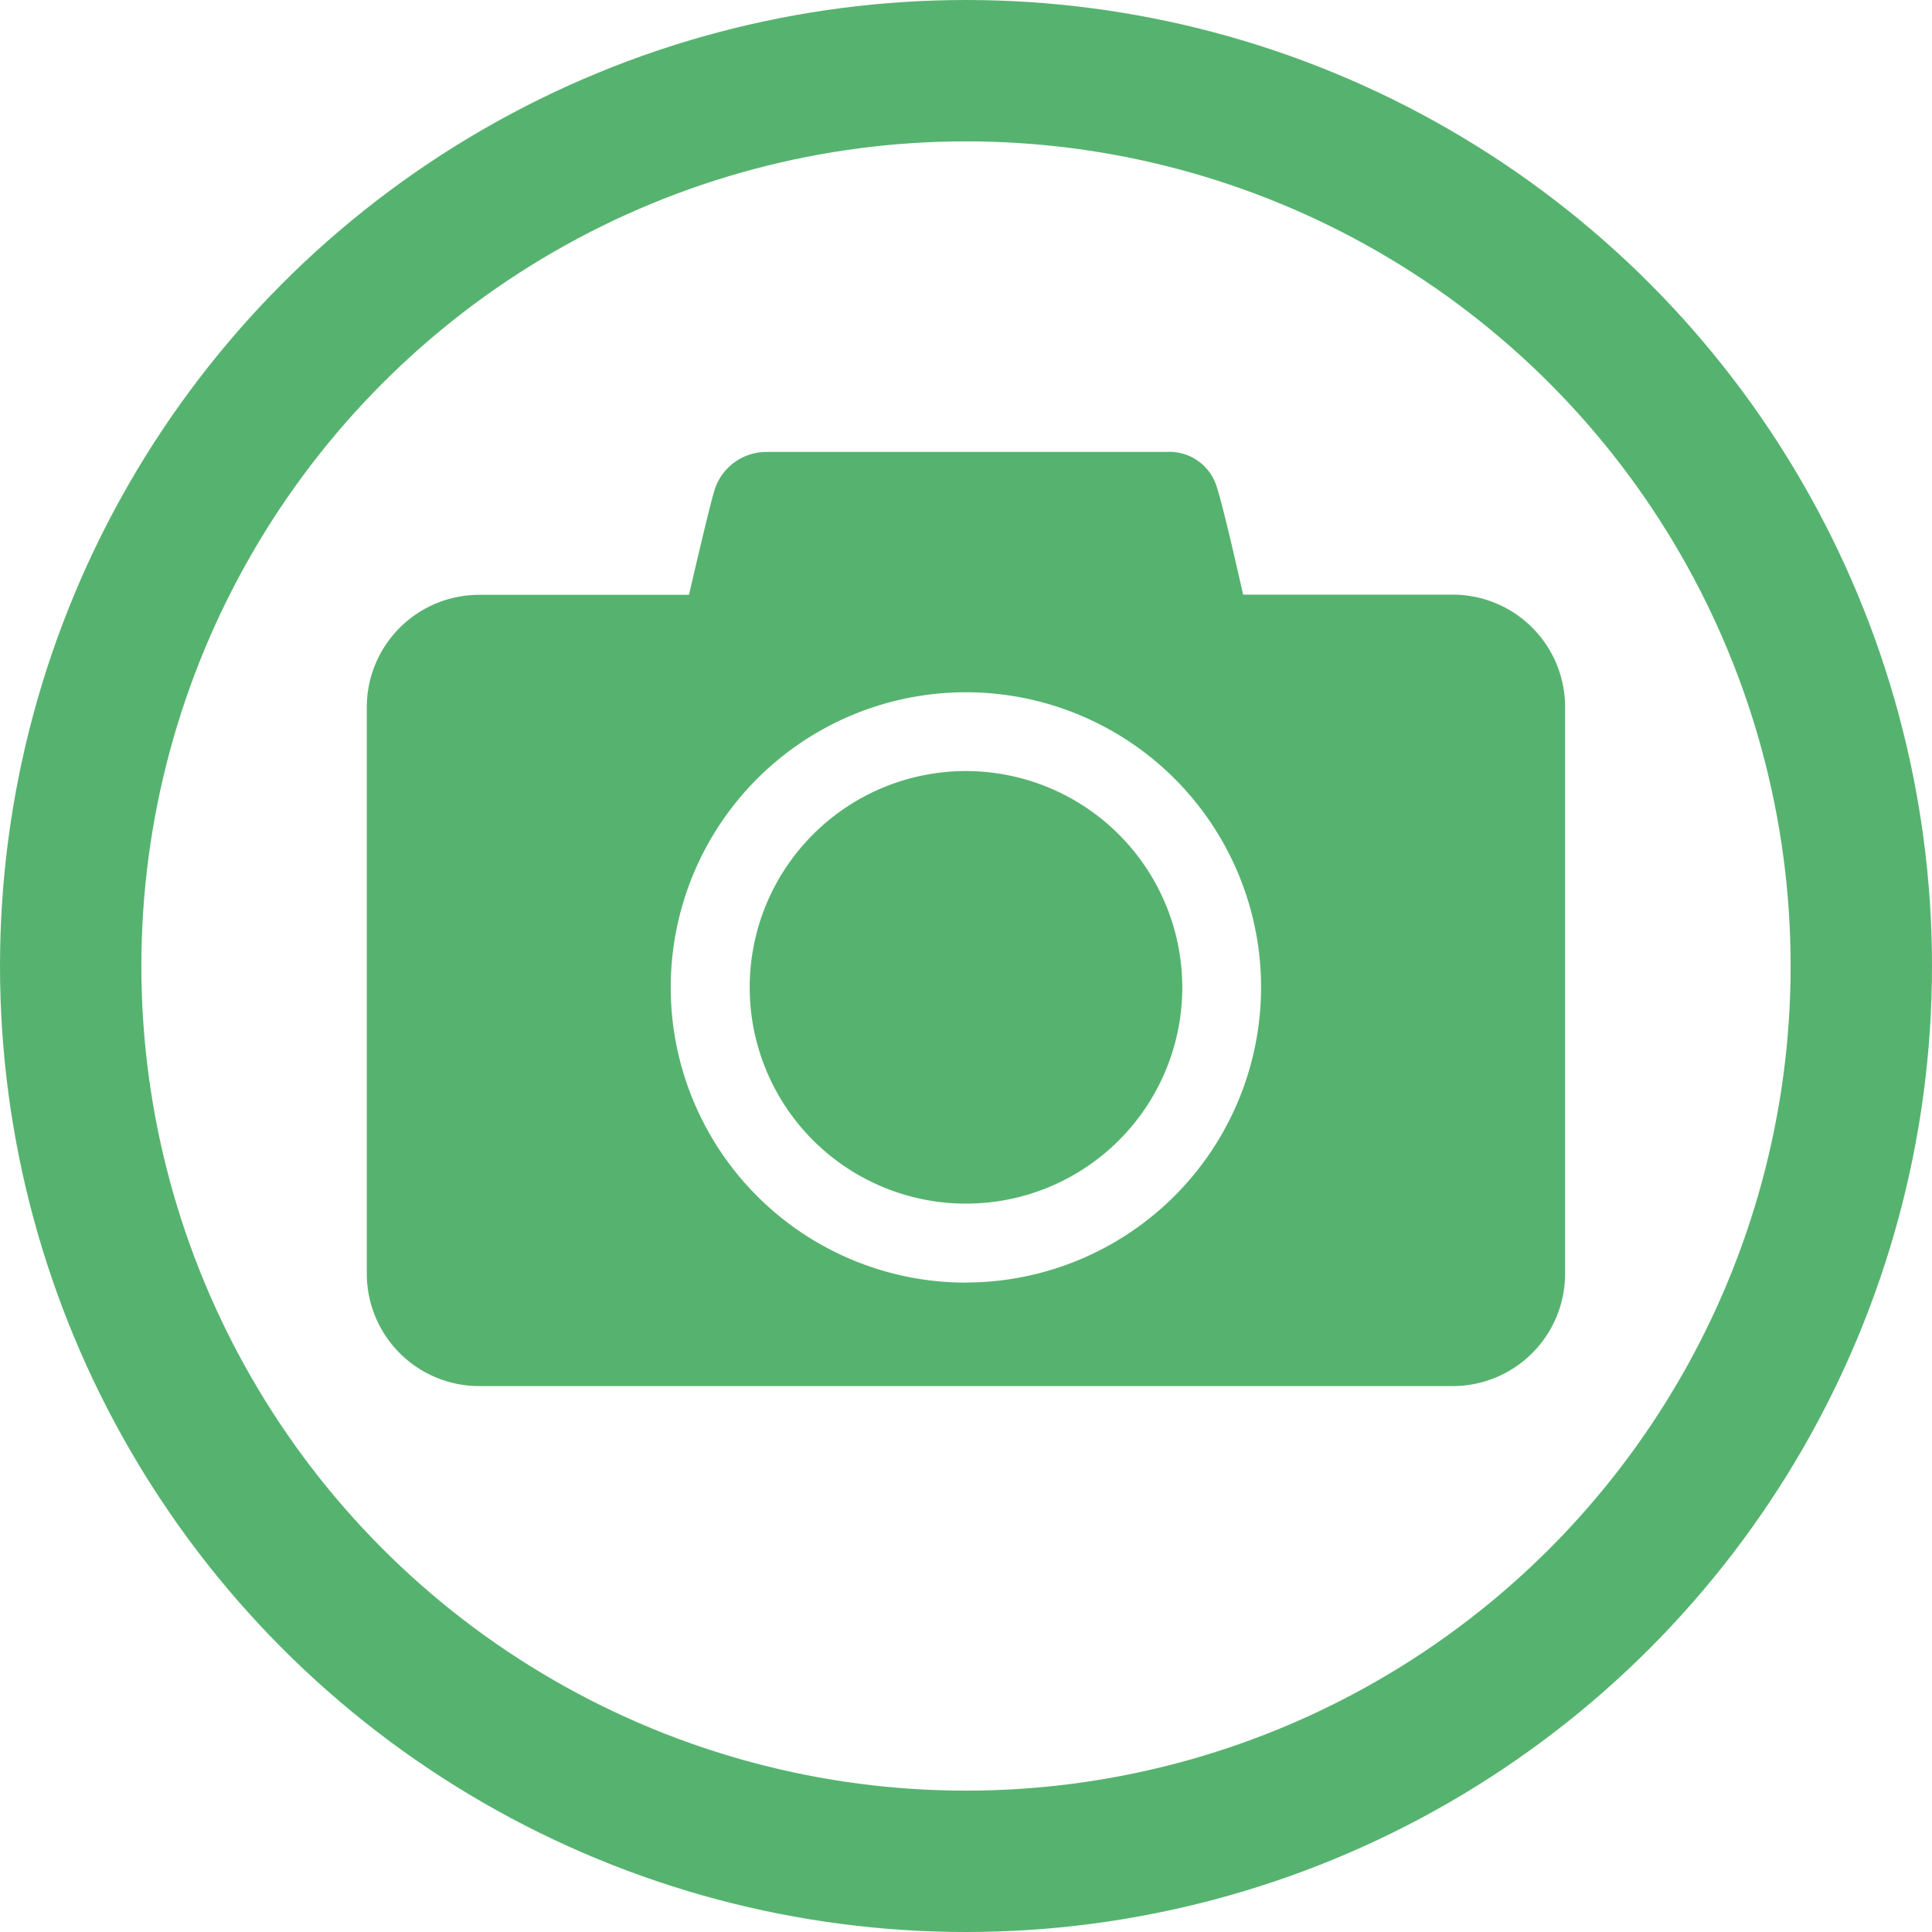
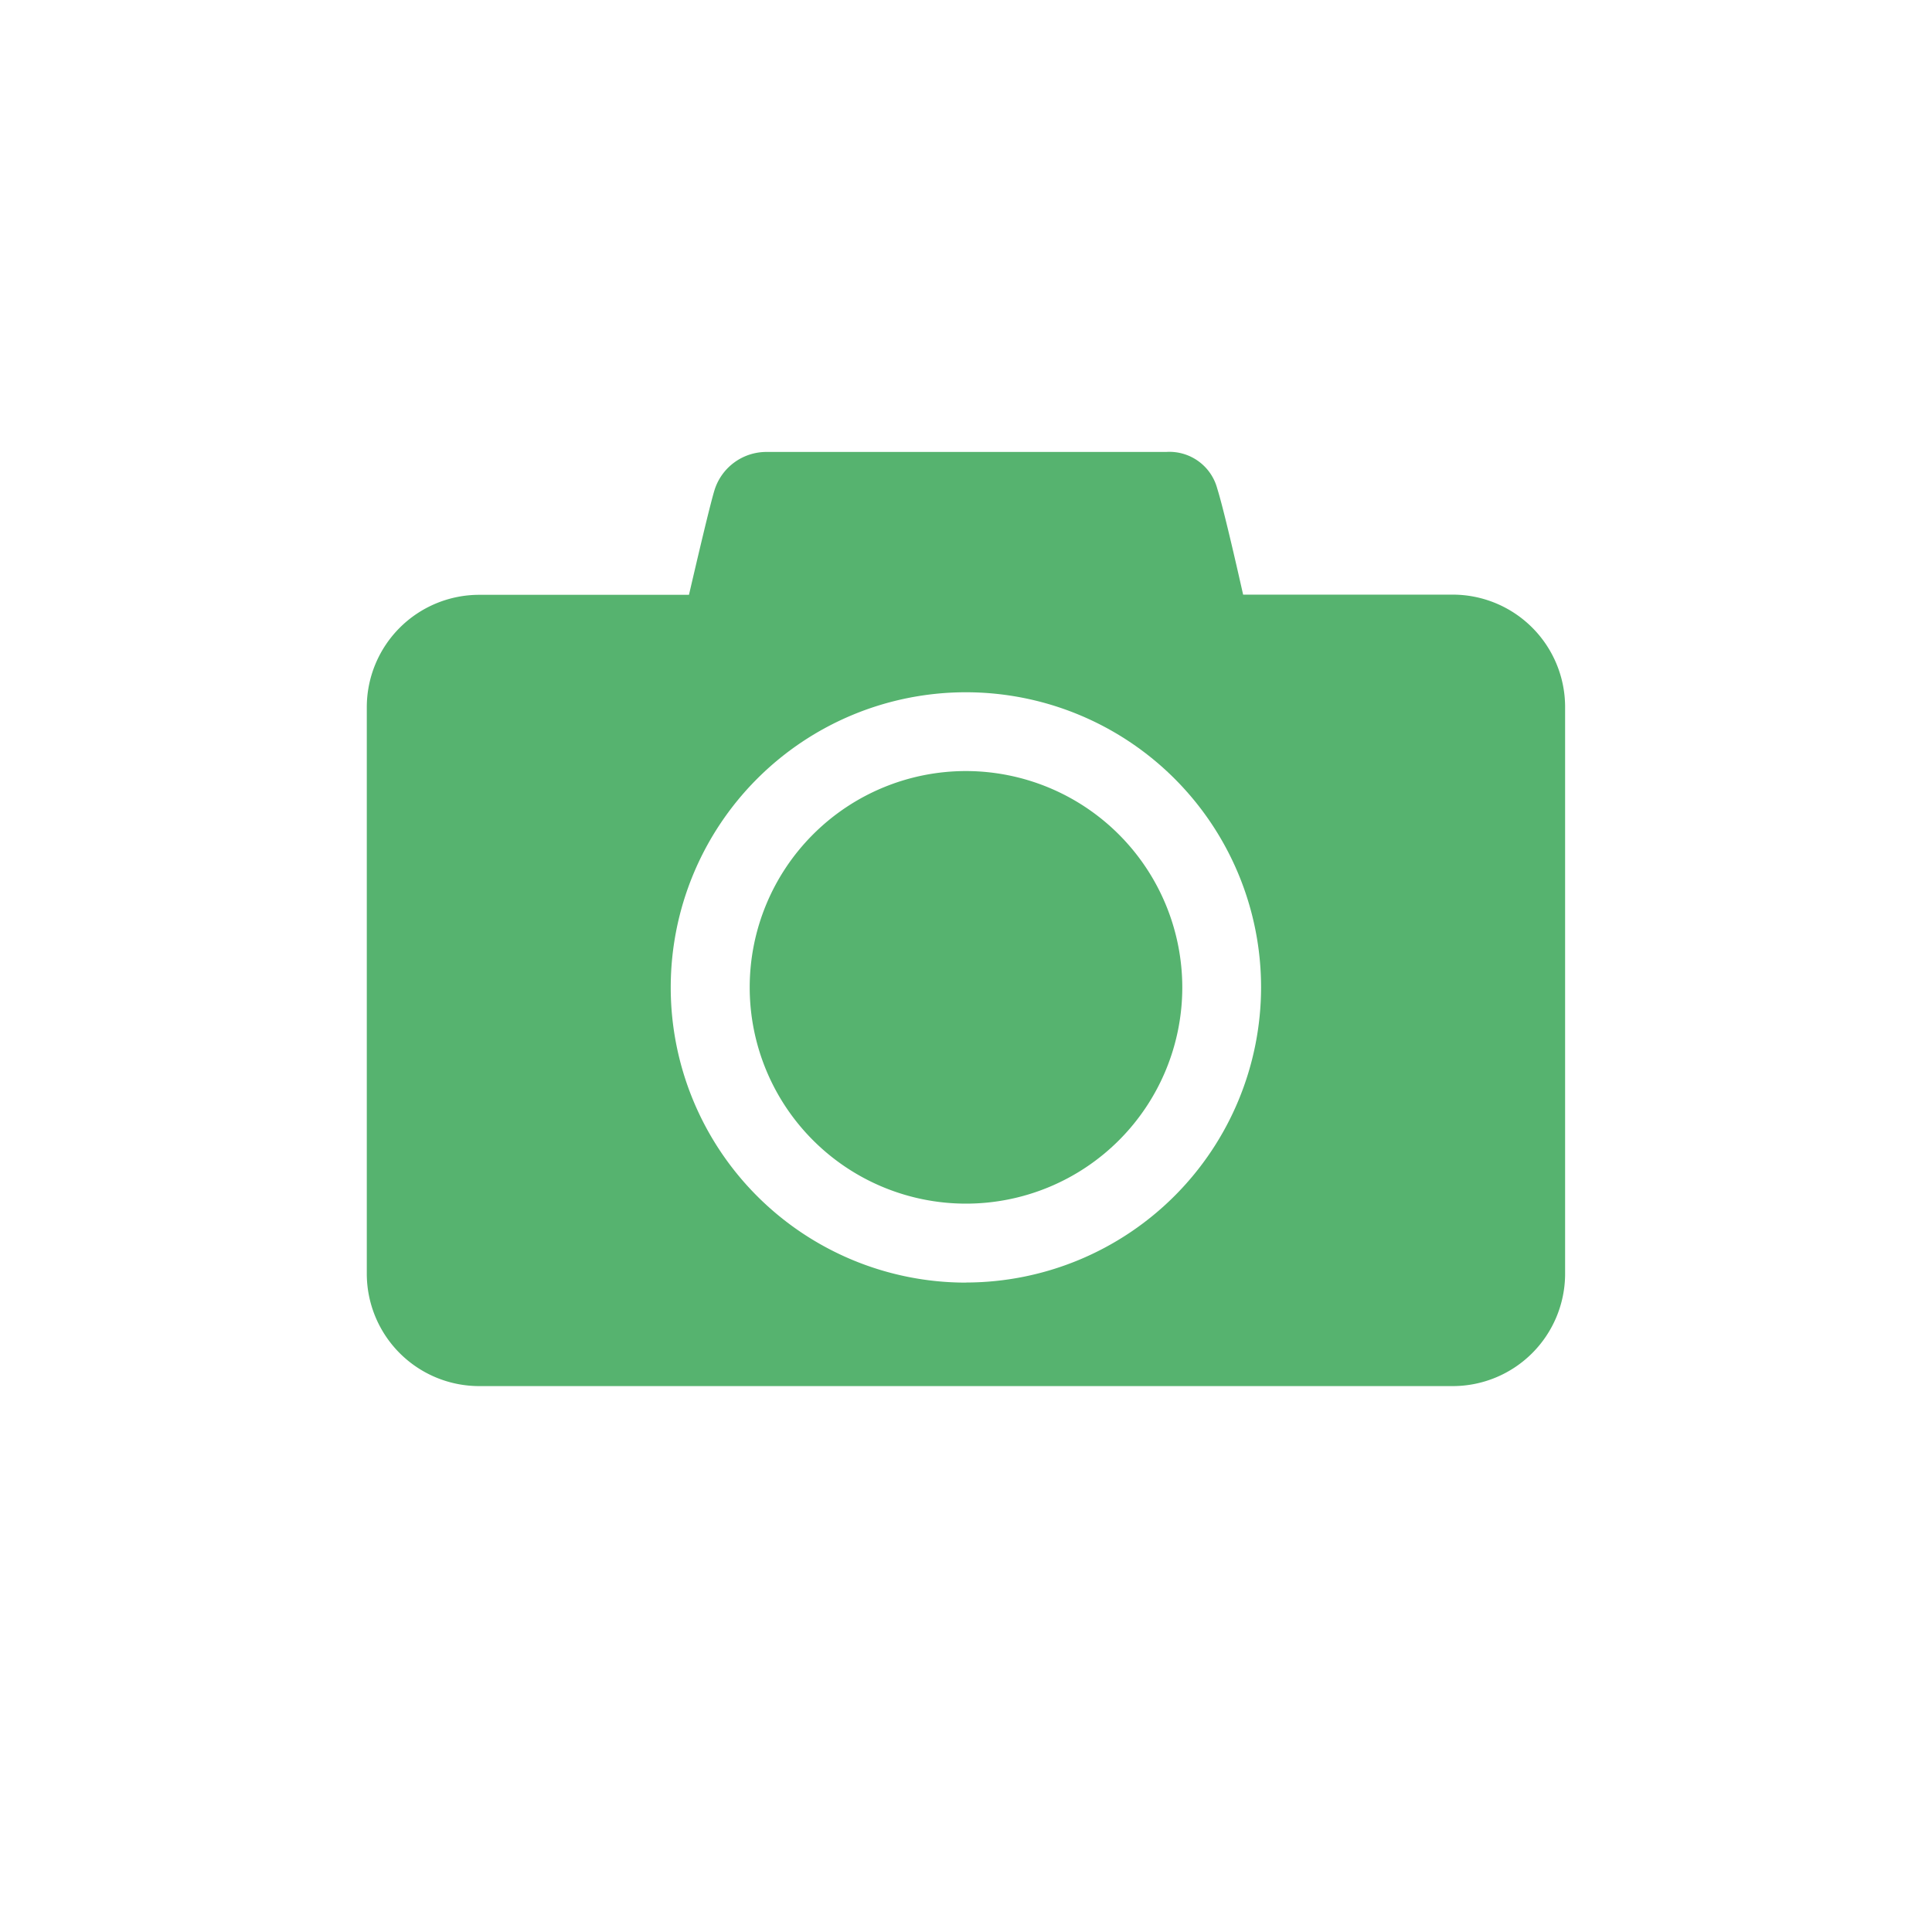
<svg xmlns="http://www.w3.org/2000/svg" width="41" height="41" viewBox="0 0 41 41">
  <g id="ic_smartHub_view" transform="translate(-695.972 -170.871)">
-     <circle id="타원_56" data-name="타원 56" cx="19" cy="19" r="19" transform="translate(697.472 172.371)" fill="none" stroke="#56b36f" stroke-linecap="round" stroke-linejoin="round" stroke-width="3" />
    <g id="그룹_714" data-name="그룹 714">
      <path id="패스_1440" data-name="패스 1440" d="M726.8,183.49h-4.447c-.149-.662-.416-1.827-.549-2.251a1.051,1.051,0,0,0-1.086-.777h-8.48a1.154,1.154,0,0,0-1.1.8c-.1.322-.385,1.545-.545,2.232h-4.451a2.386,2.386,0,0,0-2.386,2.386V197.9a2.386,2.386,0,0,0,2.386,2.386H726.8a2.386,2.386,0,0,0,2.386-2.386V185.876A2.386,2.386,0,0,0,726.8,183.49Zm-10.331,14.6a6.264,6.264,0,1,1,6.265-6.264A6.271,6.271,0,0,1,716.472,198.088Z" fill="#56b36f" />
-       <path id="패스_1441" data-name="패스 1441" d="M716.472,187.234a4.59,4.59,0,1,0,4.59,4.59A4.595,4.595,0,0,0,716.472,187.234Z" fill="#56b36f" />
+       <path id="패스_1441" data-name="패스 1441" d="M716.472,187.234a4.59,4.59,0,1,0,4.59,4.59A4.595,4.595,0,0,0,716.472,187.234" fill="#56b36f" />
    </g>
  </g>
</svg>